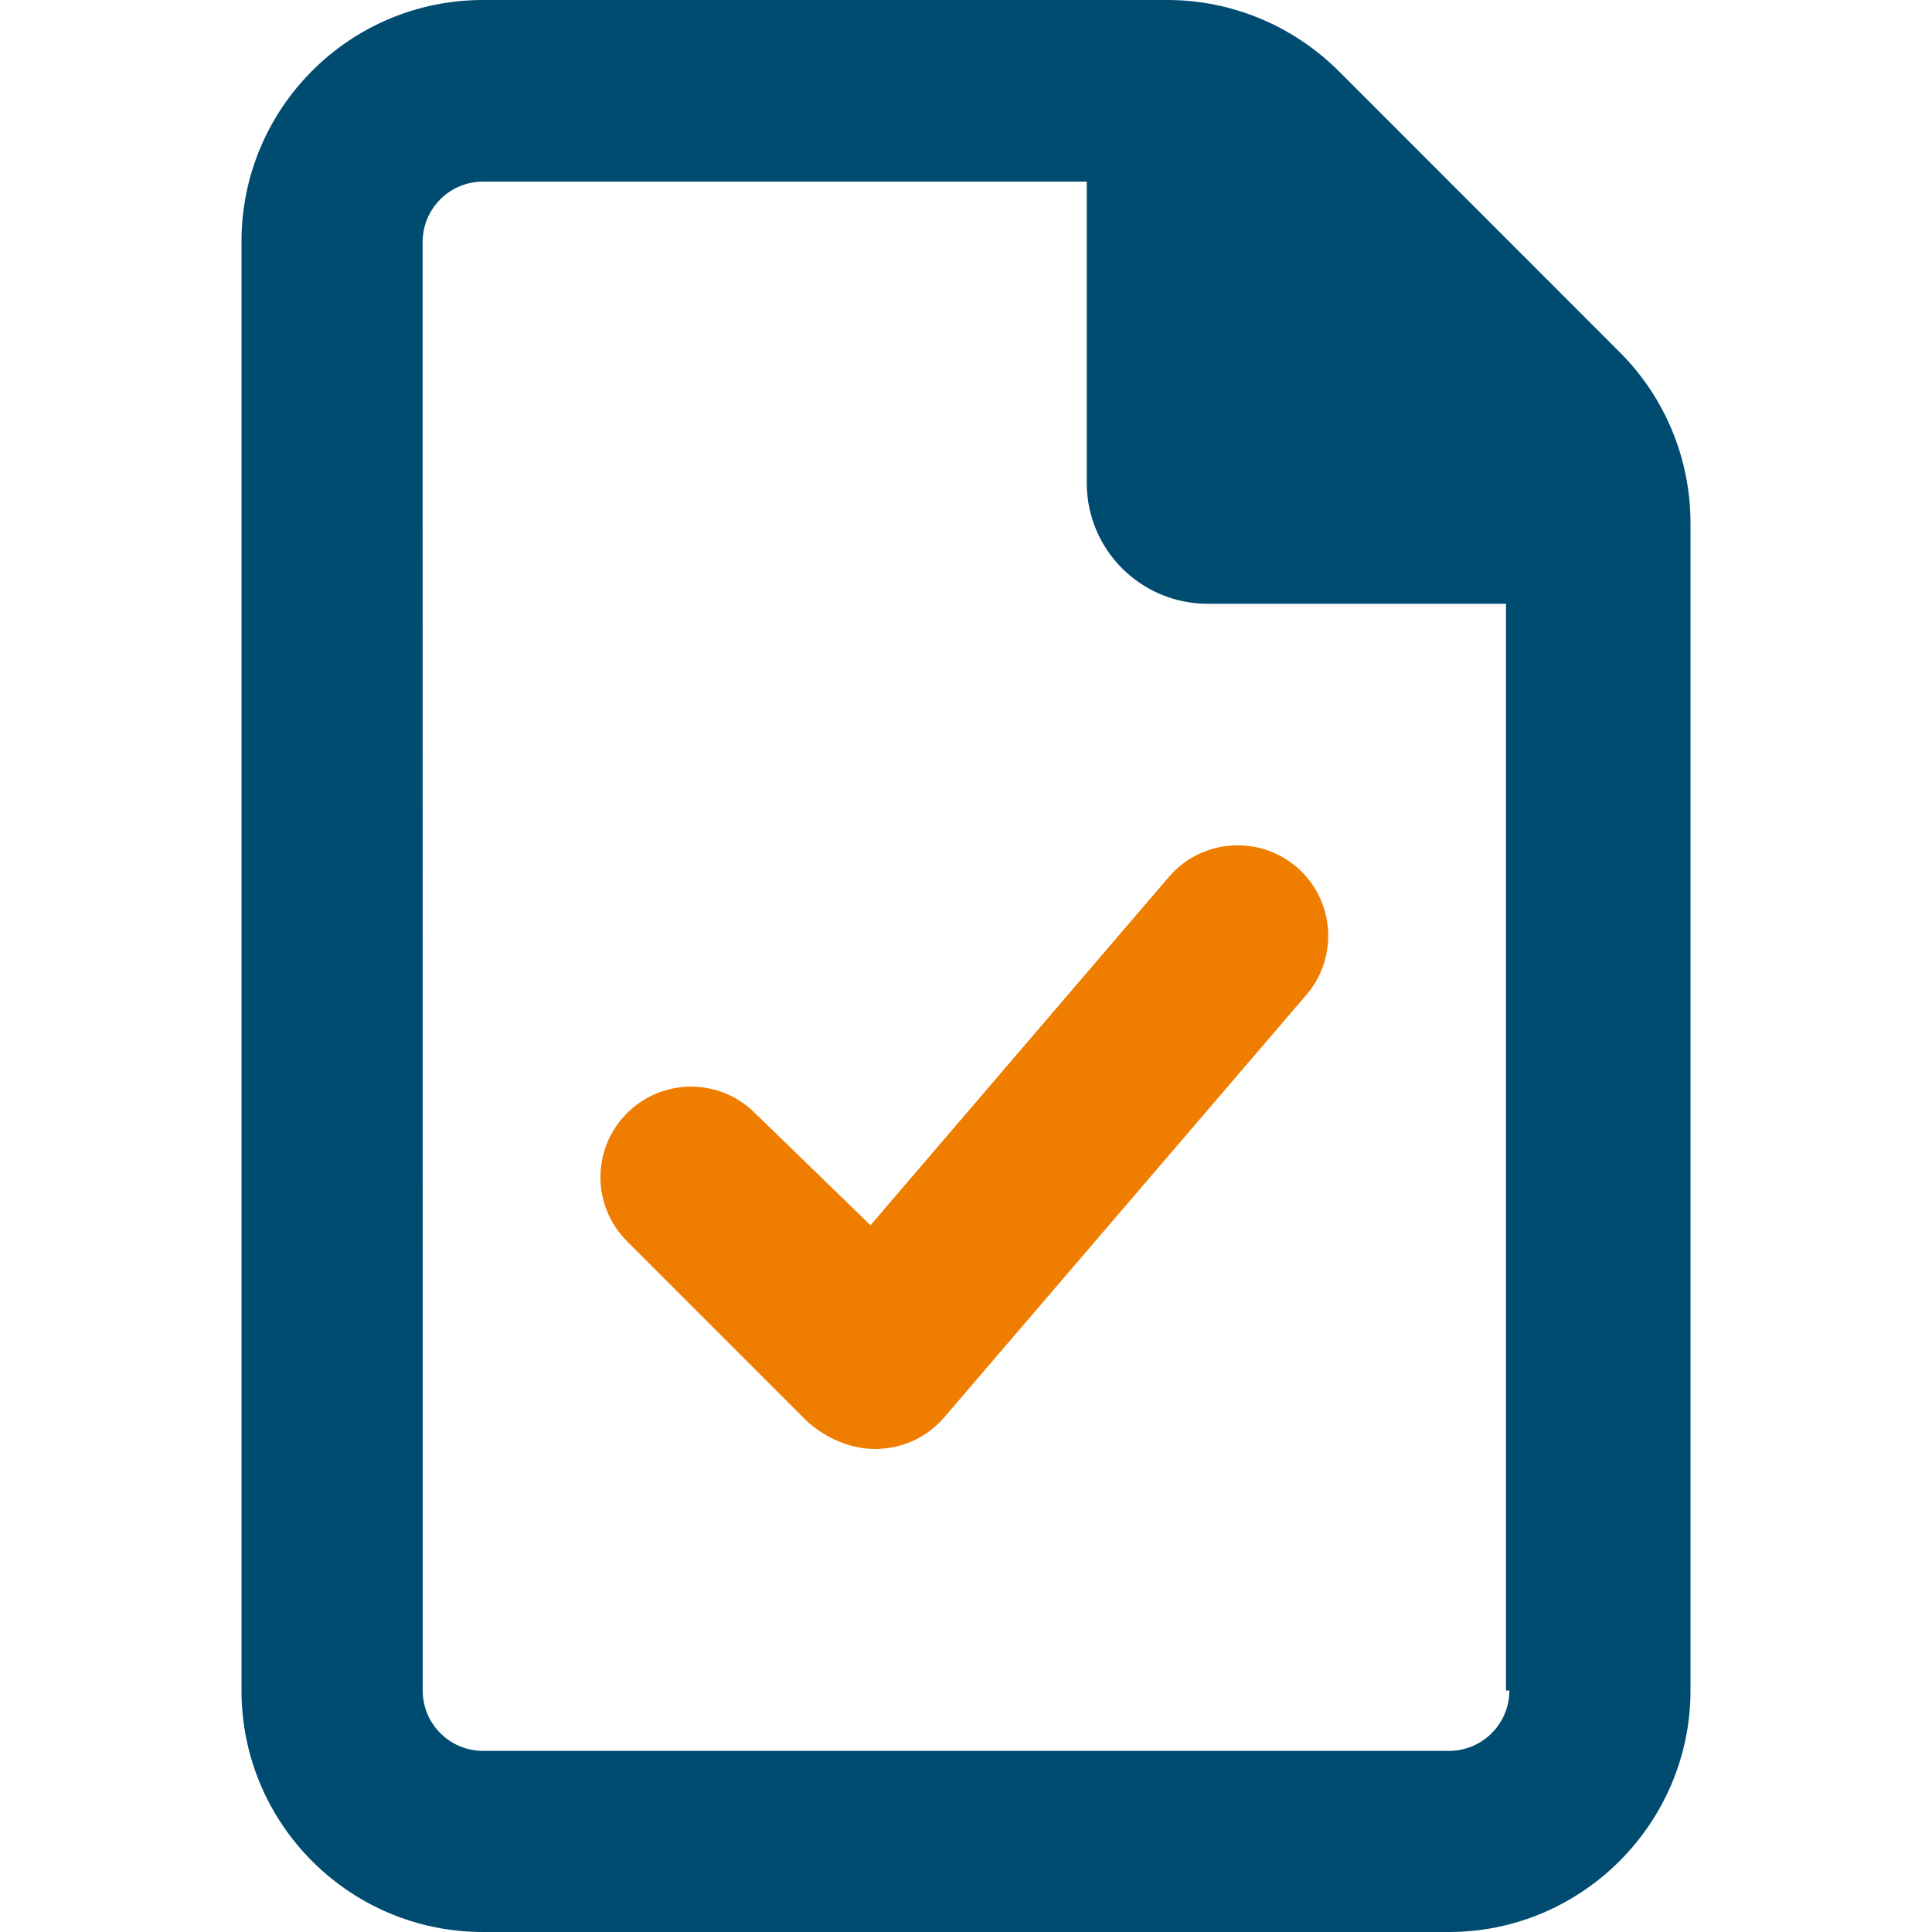
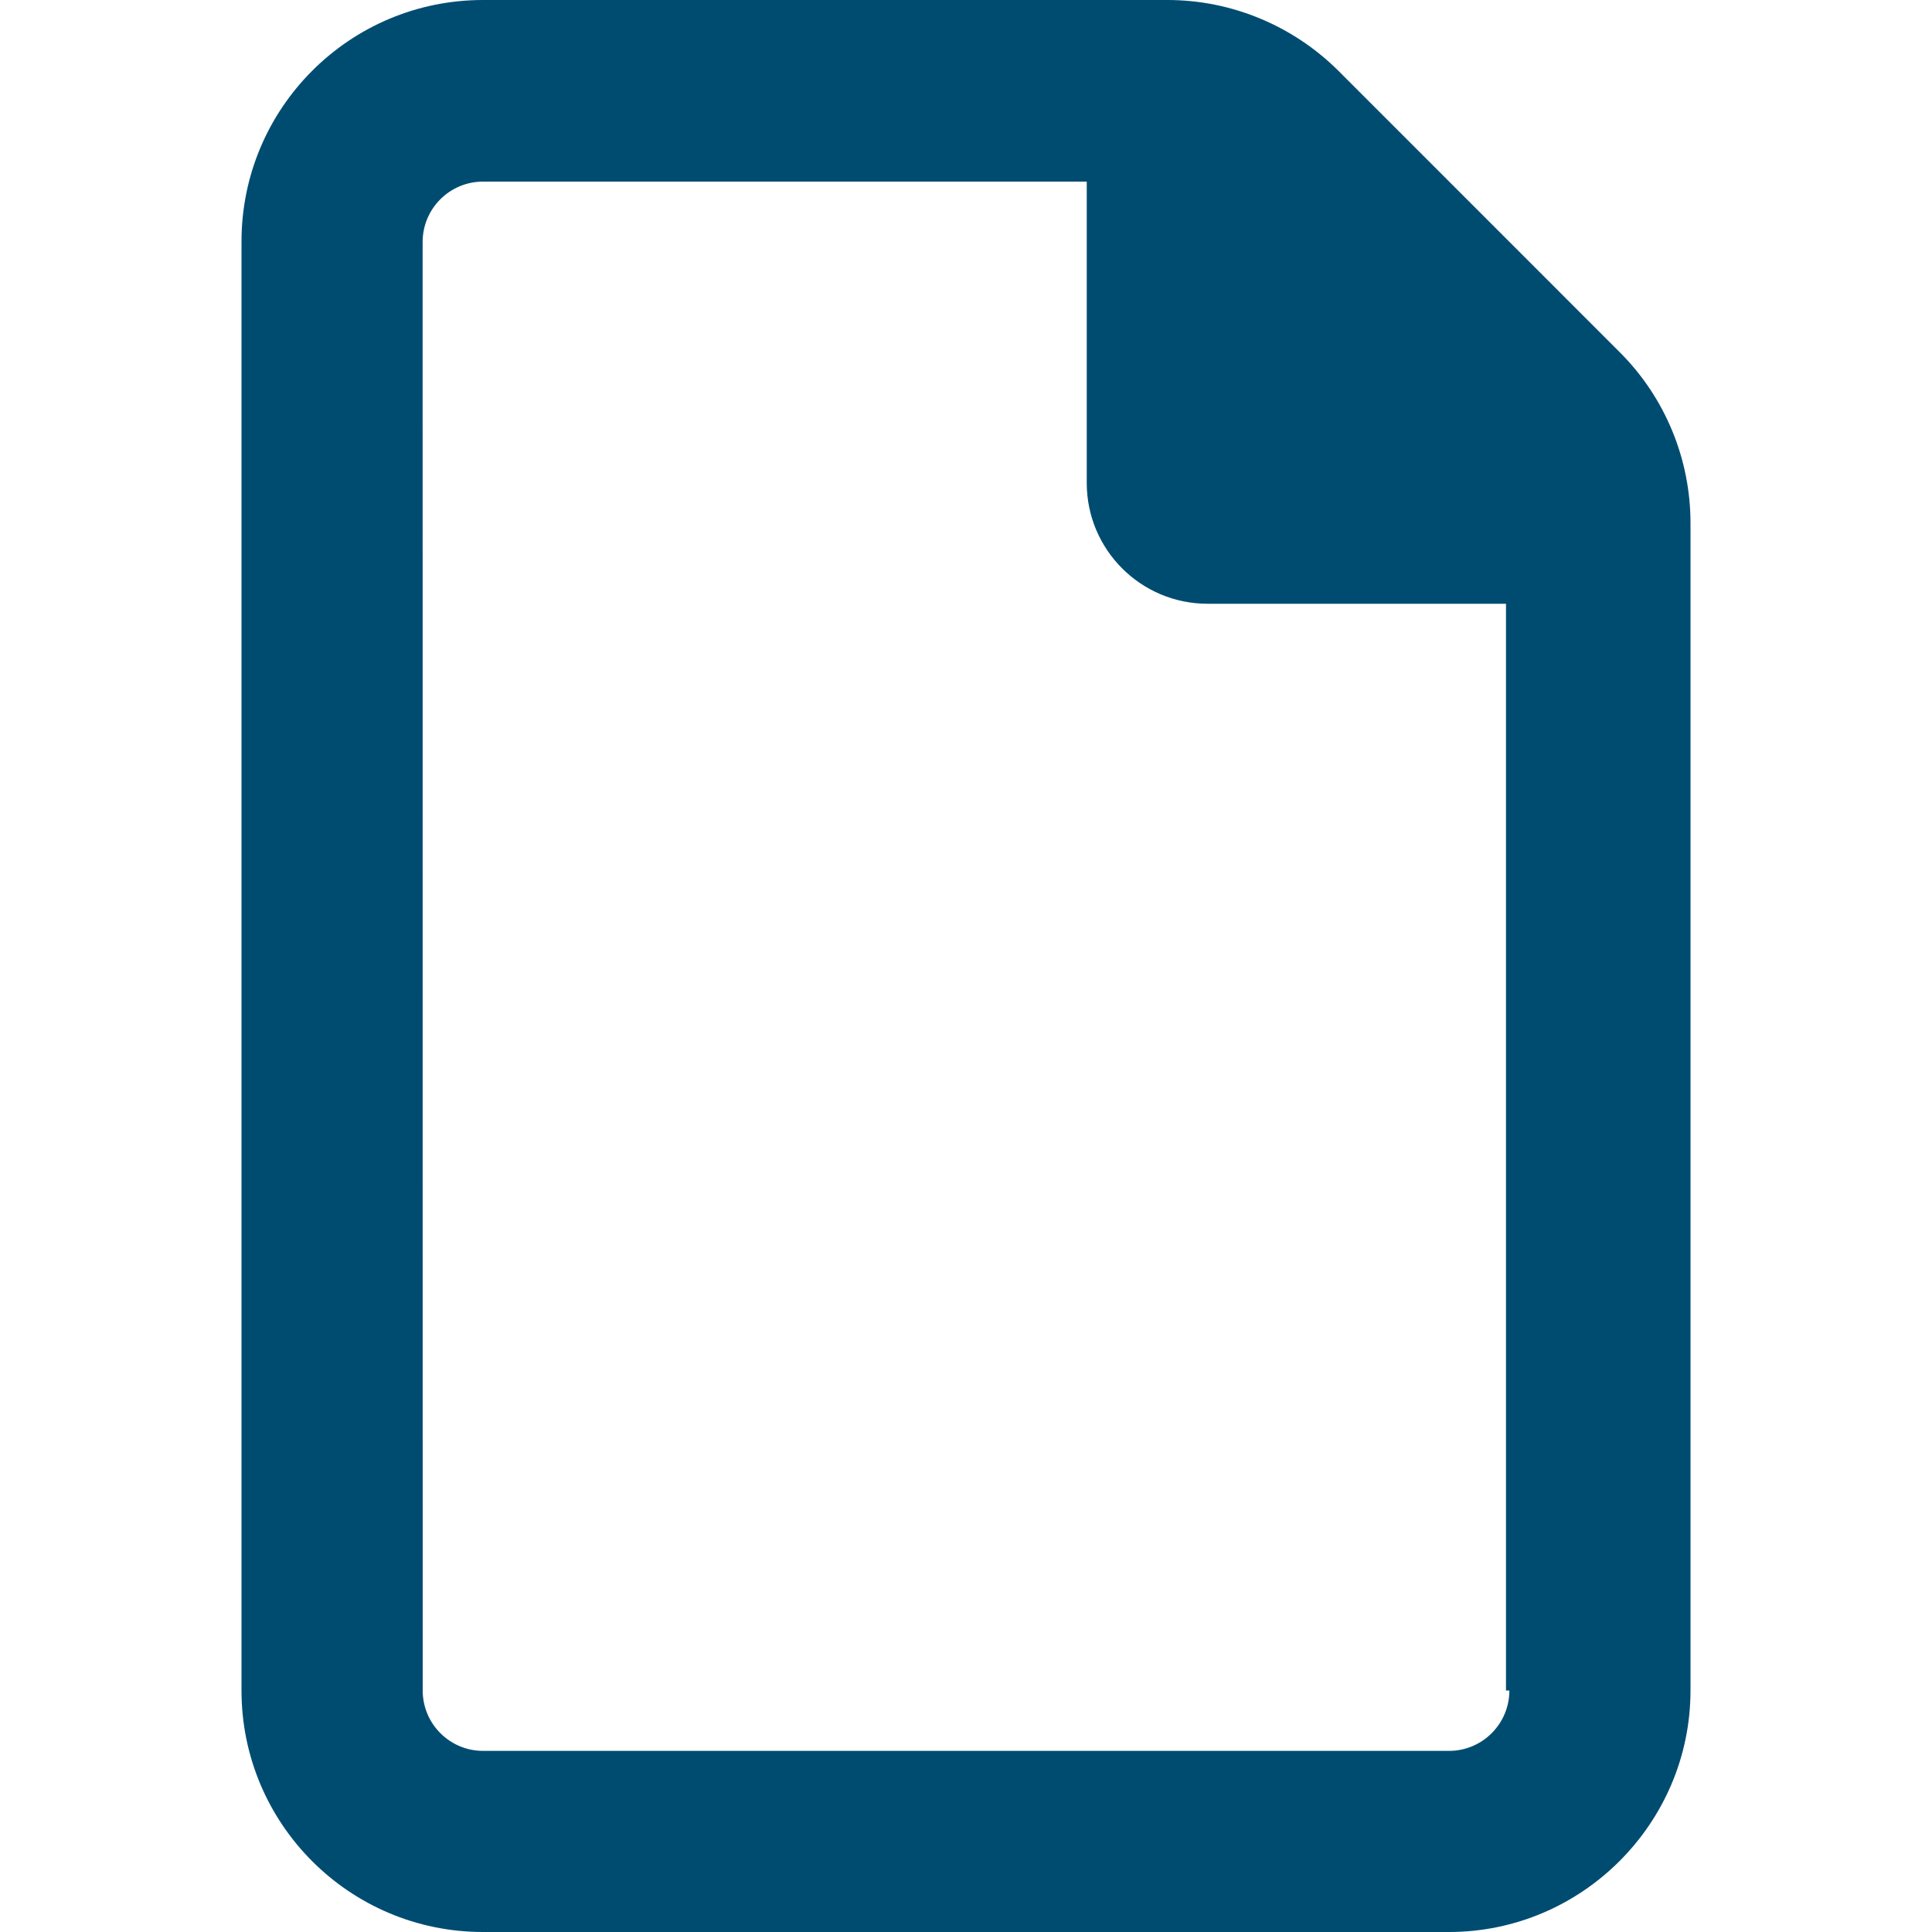
<svg xmlns="http://www.w3.org/2000/svg" width="28" height="28" viewBox="0 0 28 28" fill="none">
-   <path d="M12.616 17.757L10.943 16.133C10.43 15.62 9.6 15.62 9.087 16.133C8.574 16.646 8.574 17.476 9.087 17.989L11.712 20.614C12.004 20.863 12.343 21 12.687 21C12.704 21 12.722 21 12.737 20.998C13.103 20.985 13.446 20.819 13.684 20.542L18.934 14.417C19.405 13.867 19.342 13.038 18.792 12.566C18.243 12.097 17.414 12.158 16.941 12.708L12.616 17.757Z" fill="#EF7D00" />
  <path d="M23.477 5.107L19.396 1.025C18.736 0.369 17.845 0 16.92 0H7C5.067 0 3.5 1.567 3.5 3.5L3.5 24.5C3.5 26.433 5.067 28 7 28H21C22.925 28 24.5 26.425 24.5 24.5V7.58C24.5 6.655 24.134 5.764 23.477 5.107ZM21.875 24.5C21.875 24.983 21.483 25.375 21 25.375H7.001C6.518 25.375 6.126 24.983 6.126 24.5L6.125 3.507C6.125 3.024 6.517 2.632 7 2.632H15.75V7C15.75 7.966 16.534 8.75 17.5 8.75H21.826V24.5H21.875Z" fill="#004C71" />
</svg>